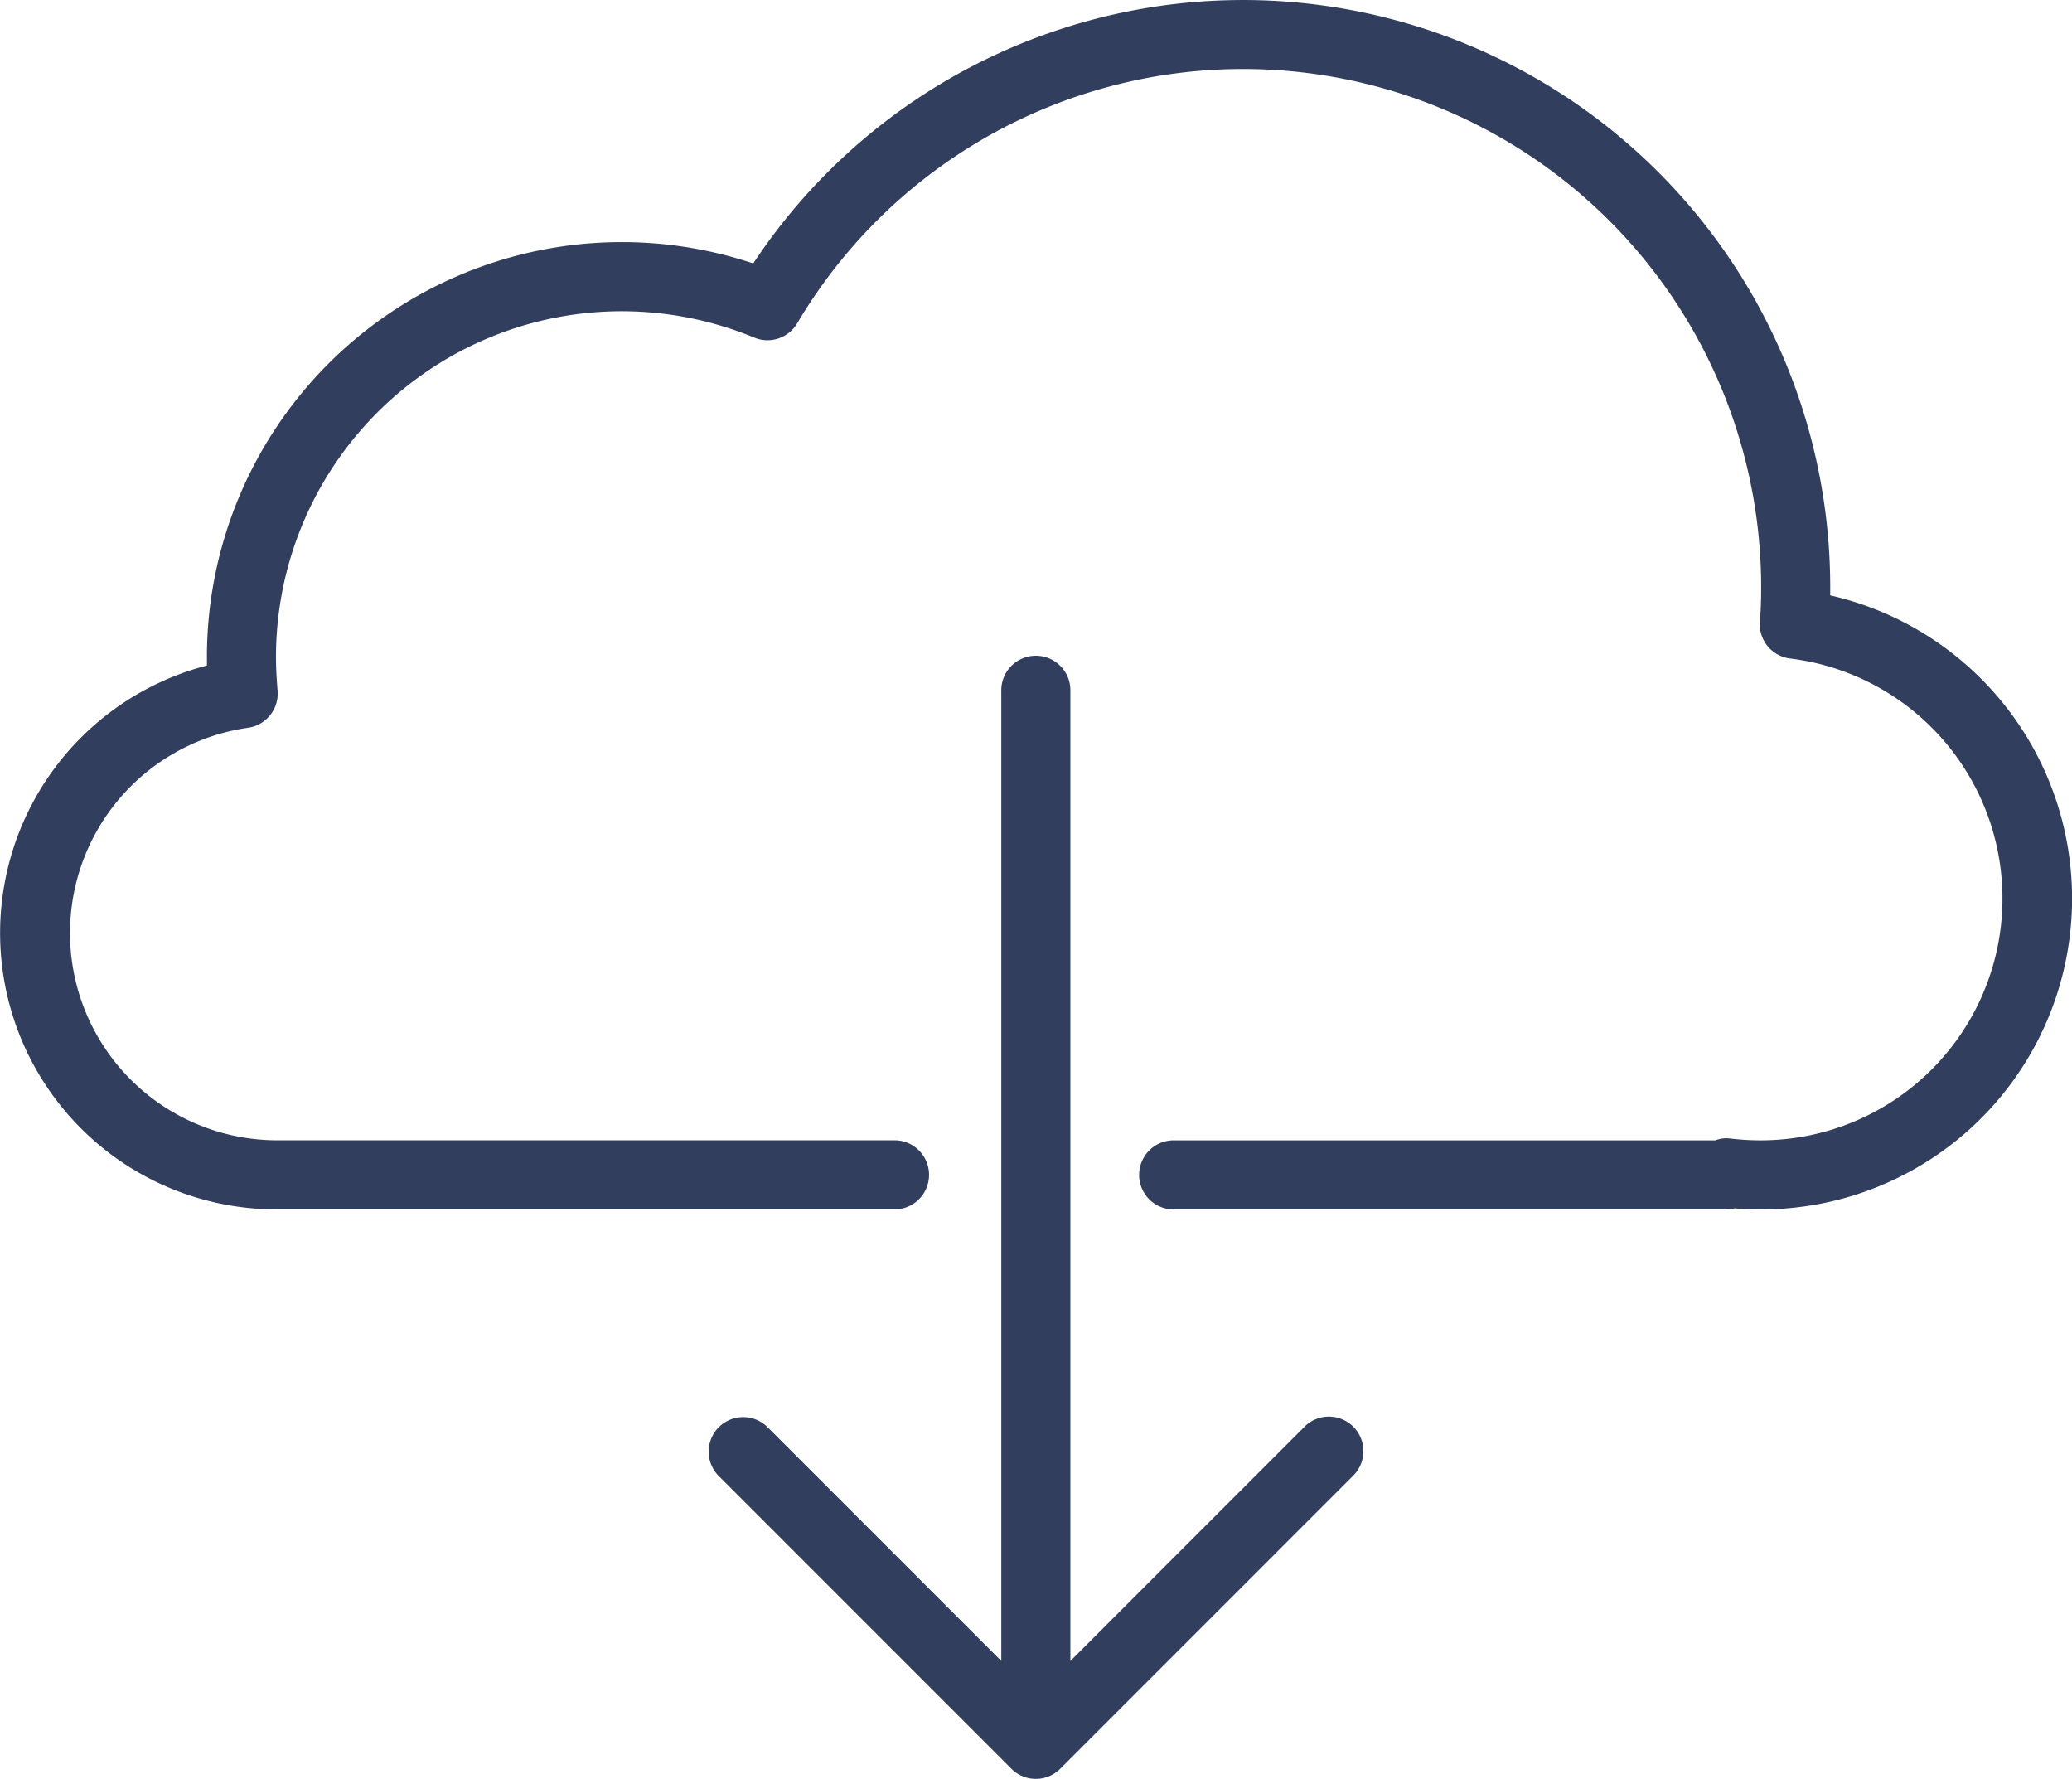
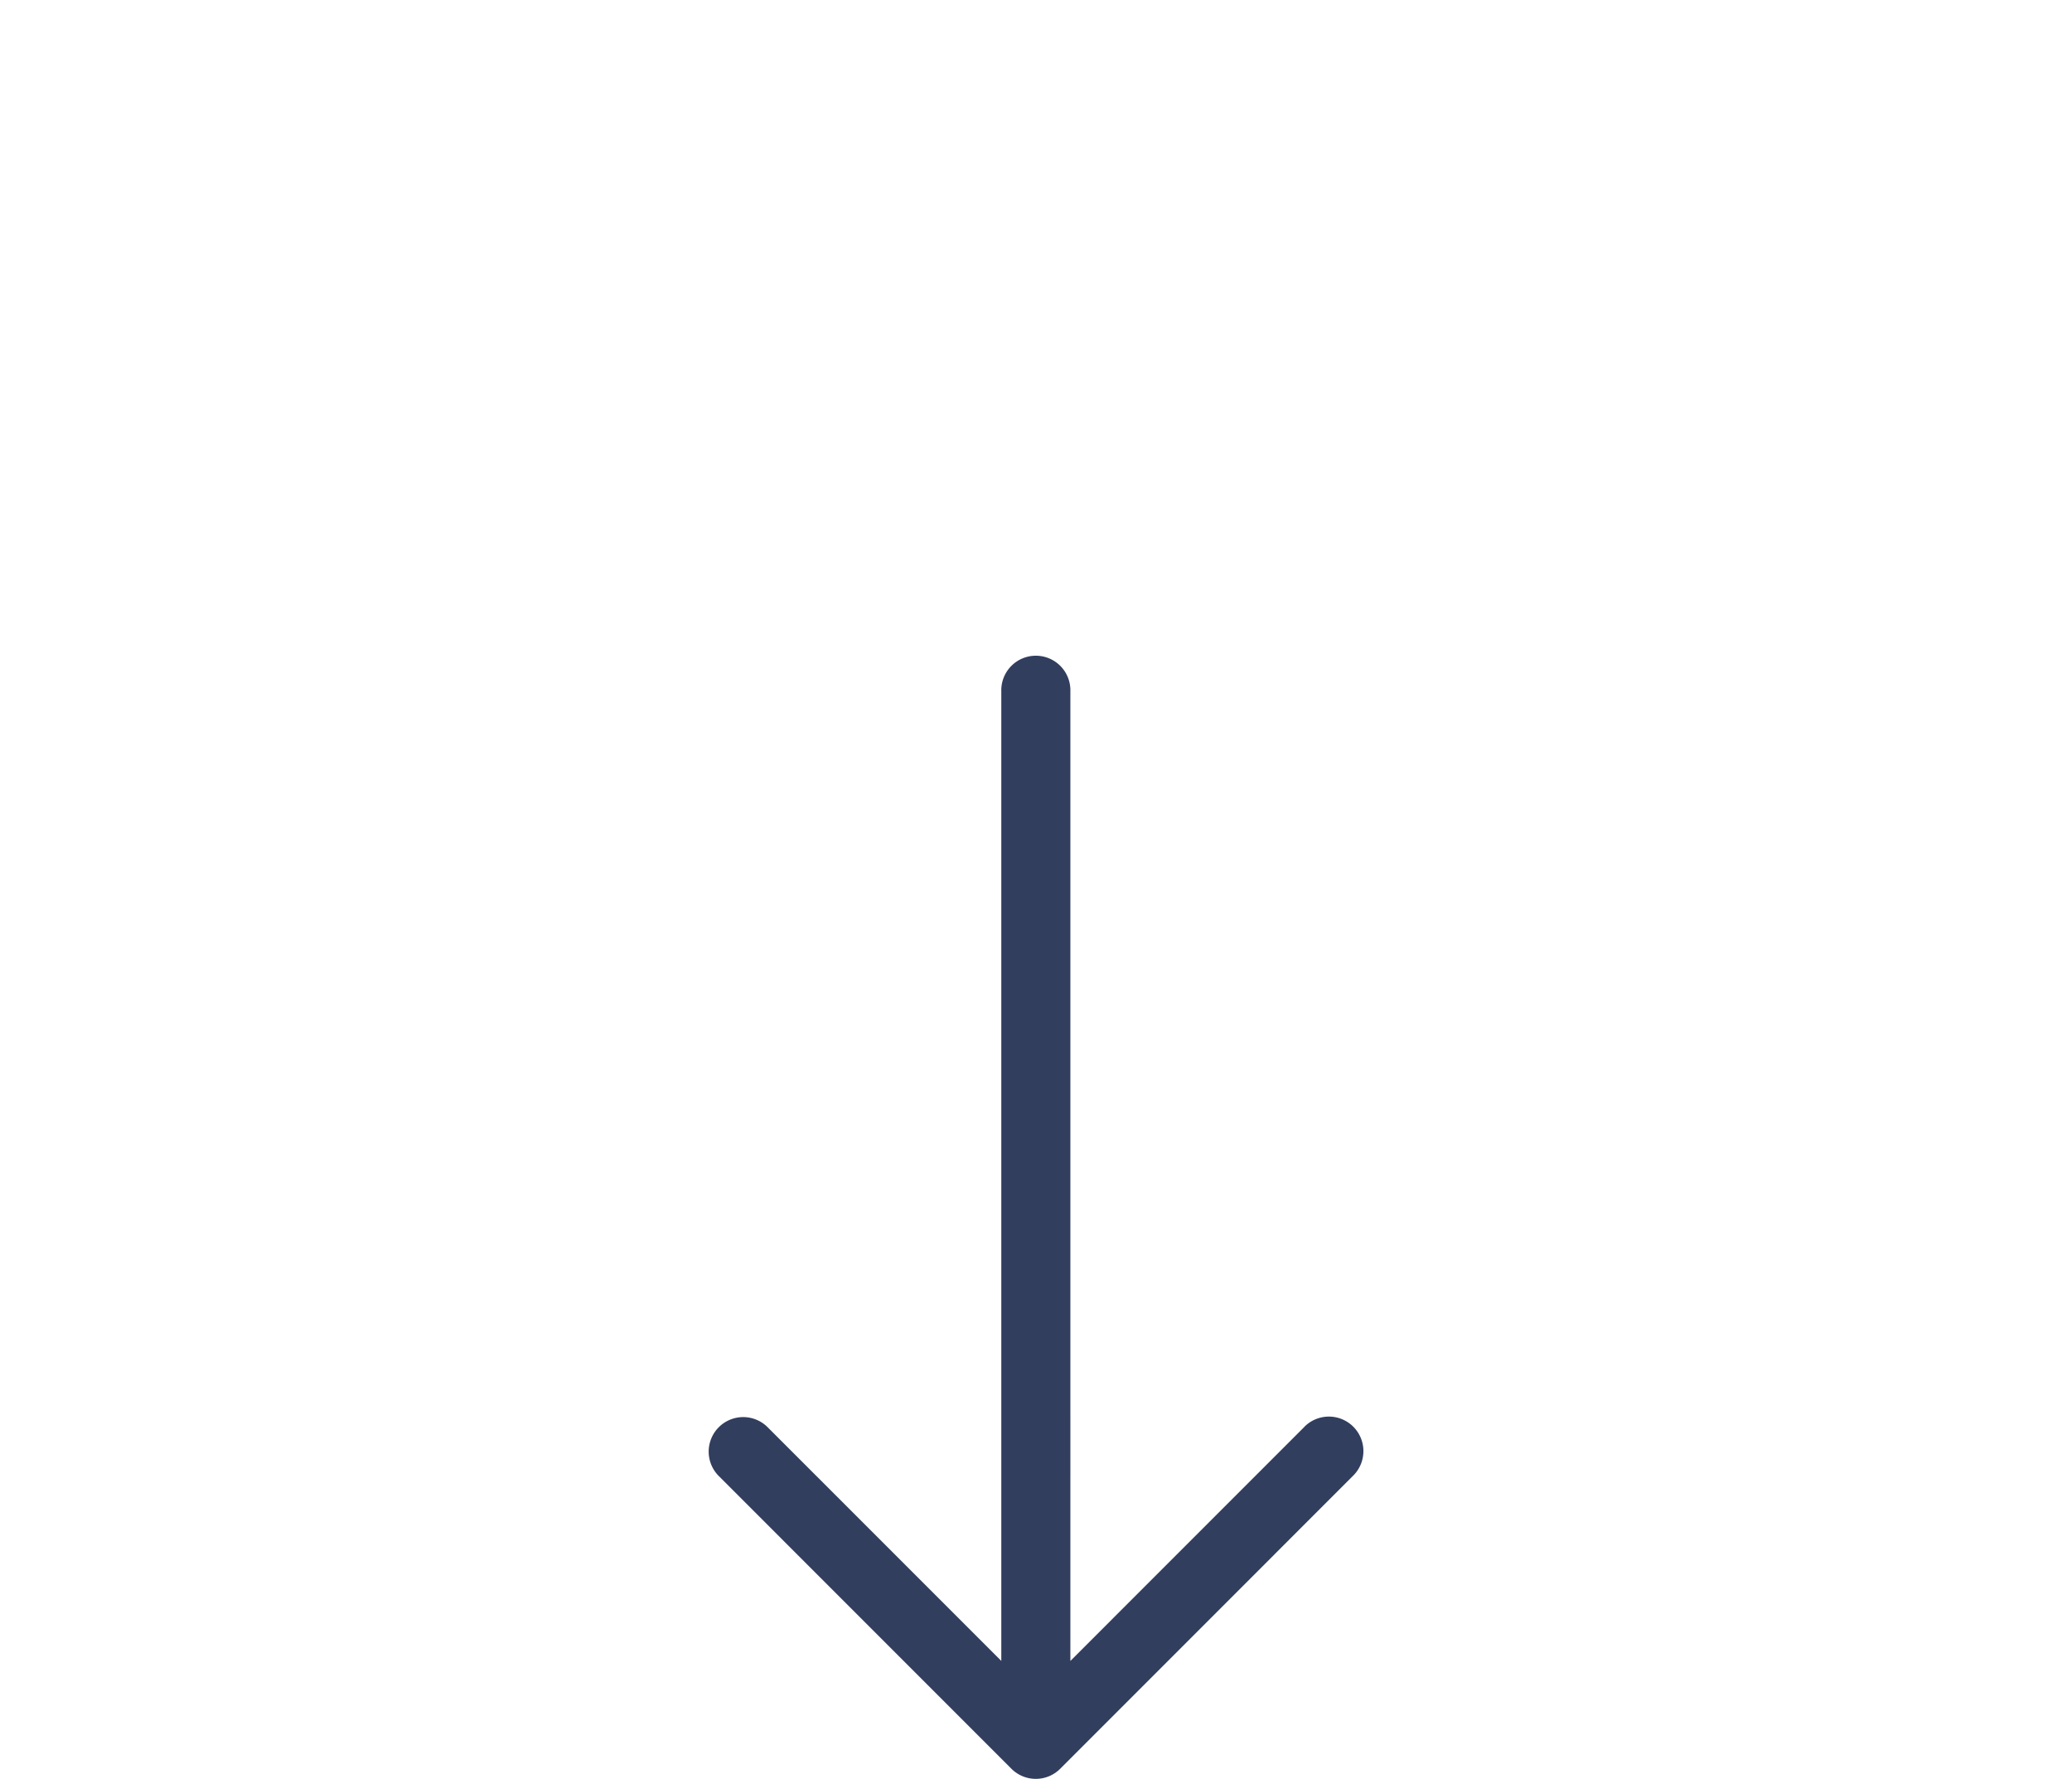
<svg xmlns="http://www.w3.org/2000/svg" width="84.442" height="72.479" viewBox="0 0 84.442 72.479">
  <g id="Group_326" data-name="Group 326" transform="translate(-197.359 -215.379)">
-     <path id="Path_776" data-name="Path 776" d="M271.948,239.635v-.316a23.93,23.93,0,0,0-43.892-13.206,16.91,16.91,0,0,0-22.264,16.021v.361a11.261,11.261,0,0,0,2.814,22.16h25.245a1.408,1.408,0,0,0,0-2.815H208.606a8.446,8.446,0,0,1-1.149-16.806,1.408,1.408,0,0,0,1.215-1.515c-.038-.453-.066-.92-.066-1.385a14.095,14.095,0,0,1,19.491-13,1.407,1.407,0,0,0,1.75-.58,21.114,21.114,0,0,1,39.286,10.767c0,.465-.013.917-.051,1.371a1.407,1.407,0,0,0,1.237,1.518,9.853,9.853,0,0,1-1.186,19.632,10.72,10.72,0,0,1-1.267-.075,1.228,1.228,0,0,0-.6.075H245.153a1.408,1.408,0,0,0,0,2.815h22.573a1.176,1.176,0,0,0,.317-.044c.356.03.72.044,1.09.044a12.668,12.668,0,0,0,2.815-25.02" fill="#313e5e" />
    <path id="Path_777" data-name="Path 777" d="M250.521,273.513l-9.54,9.541V243.542a1.408,1.408,0,1,0-2.815,0v39.512l-9.541-9.541a1.407,1.407,0,0,0-1.989,1.99l11.942,11.943a1.405,1.405,0,0,0,1.989,0L252.511,275.5a1.407,1.407,0,0,0-1.99-1.99" fill="#313e5e" />
  </g>
</svg>